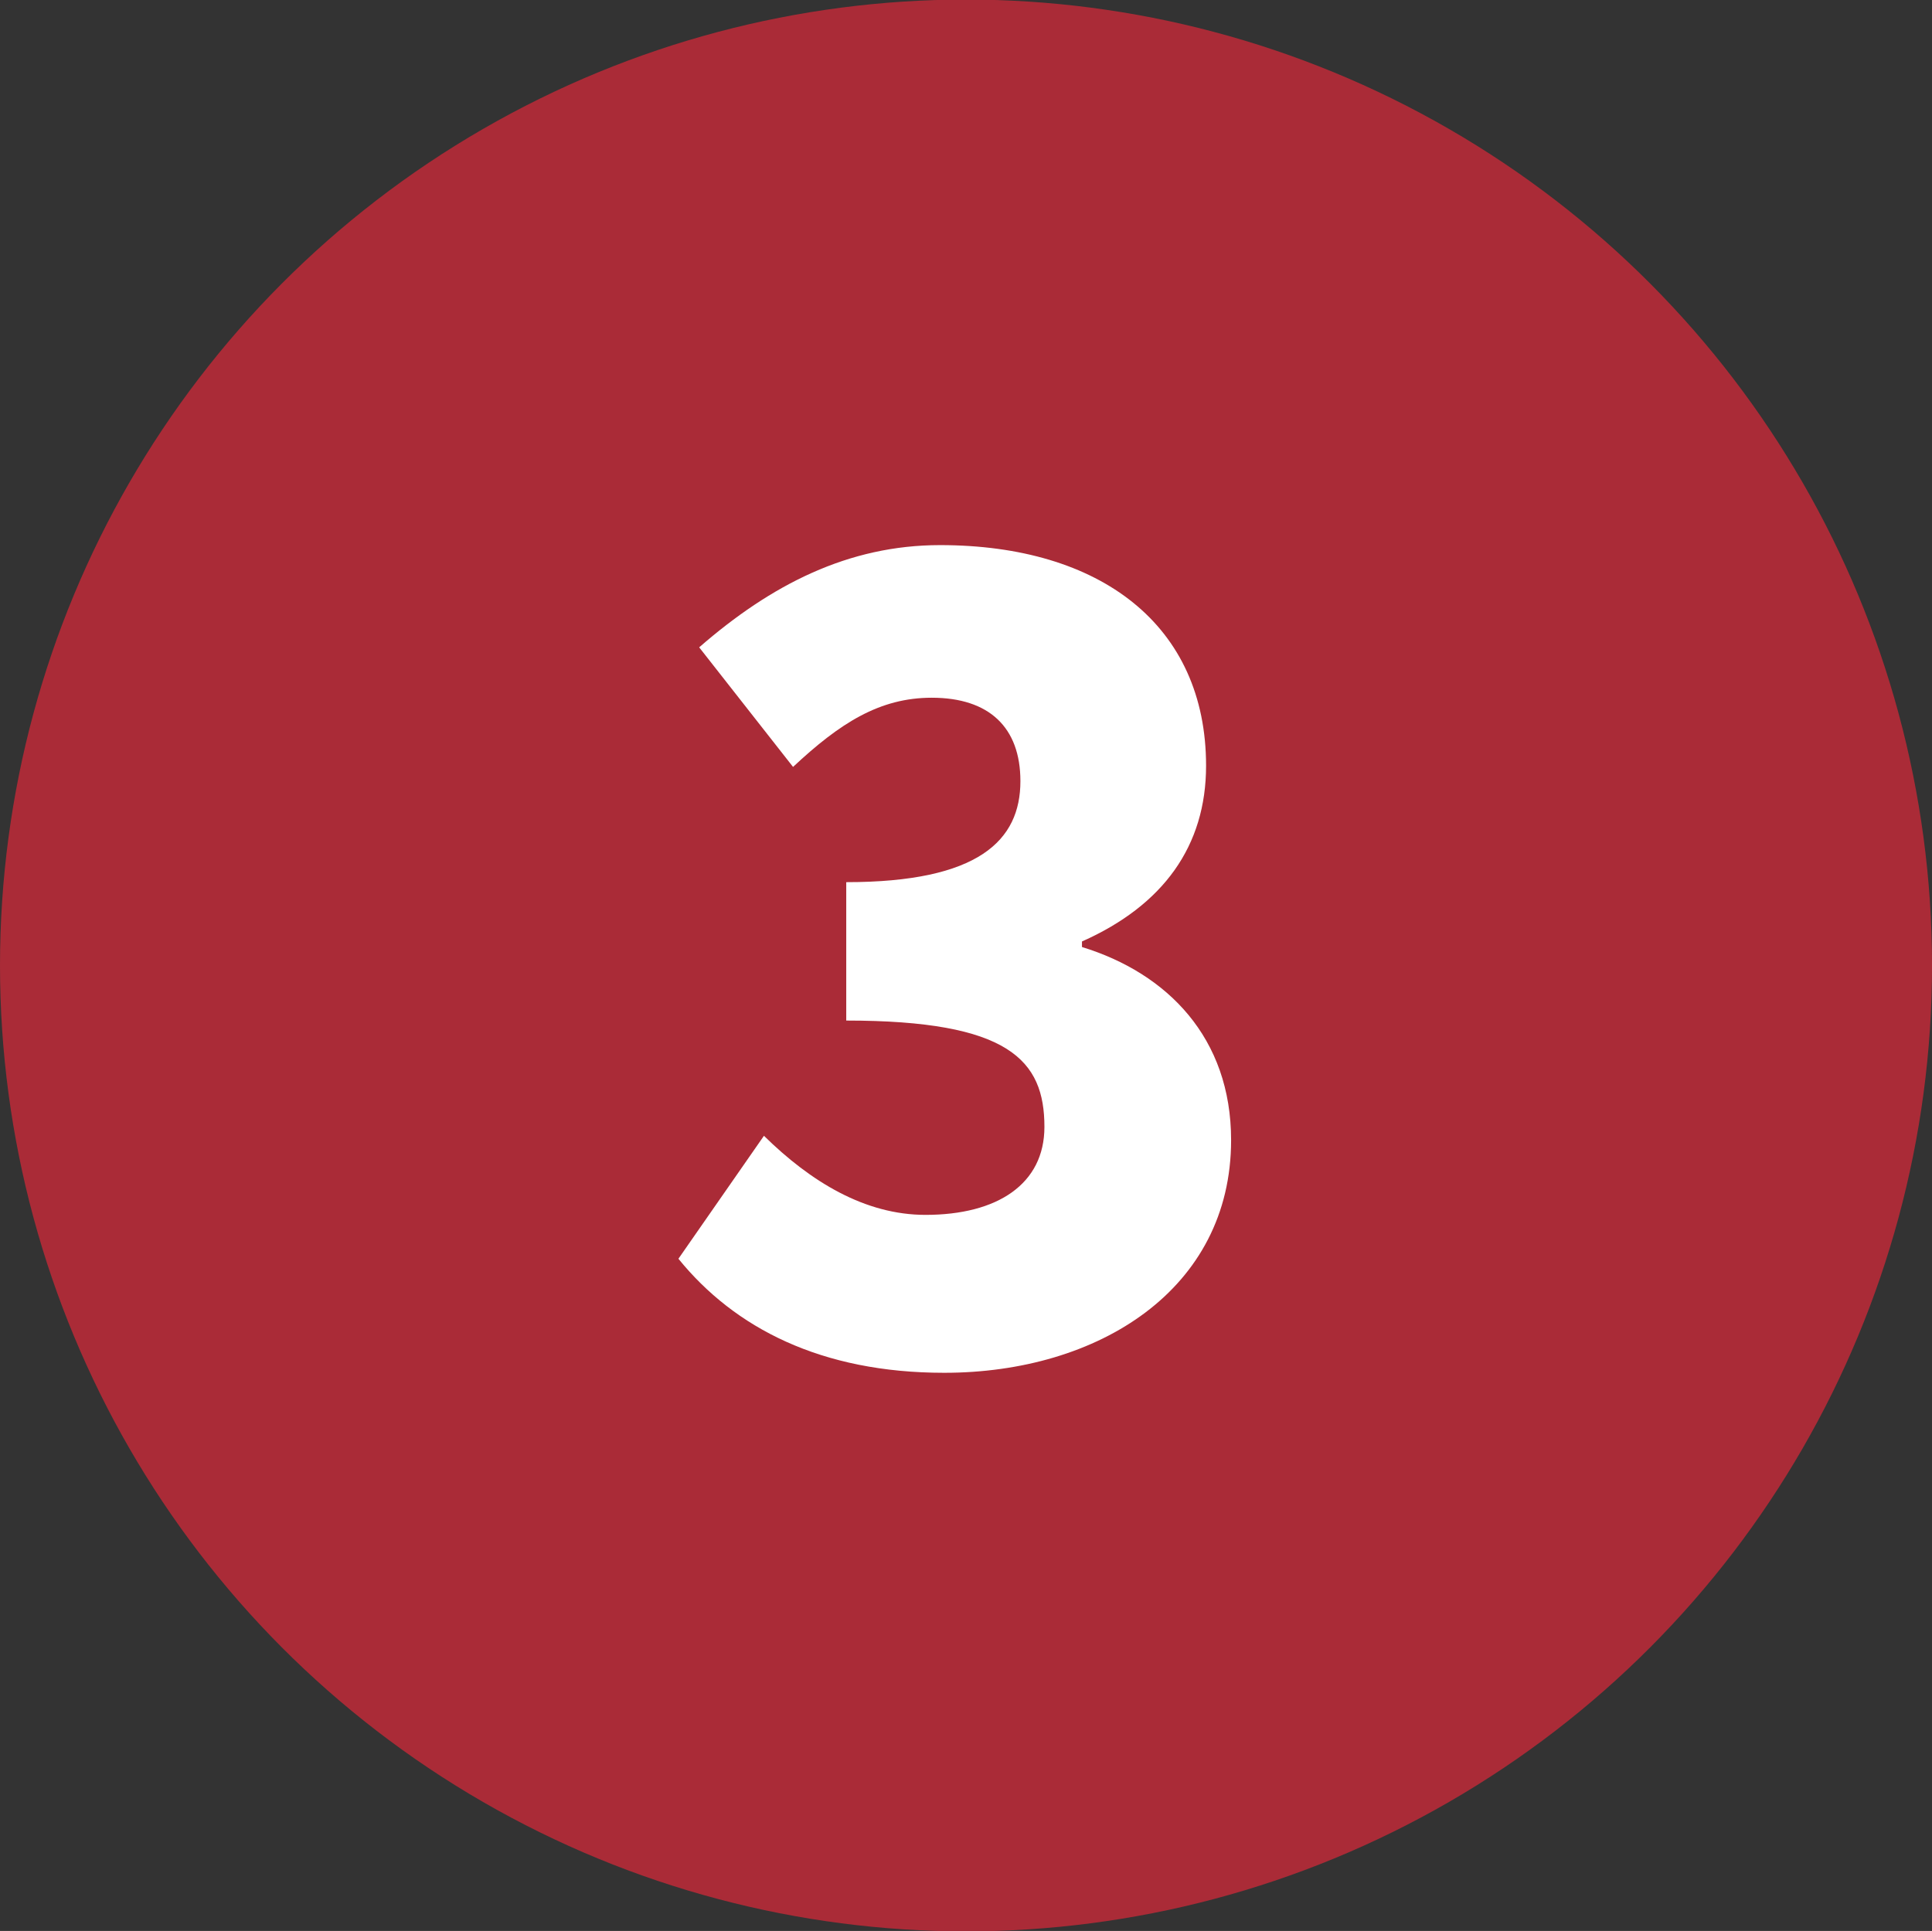
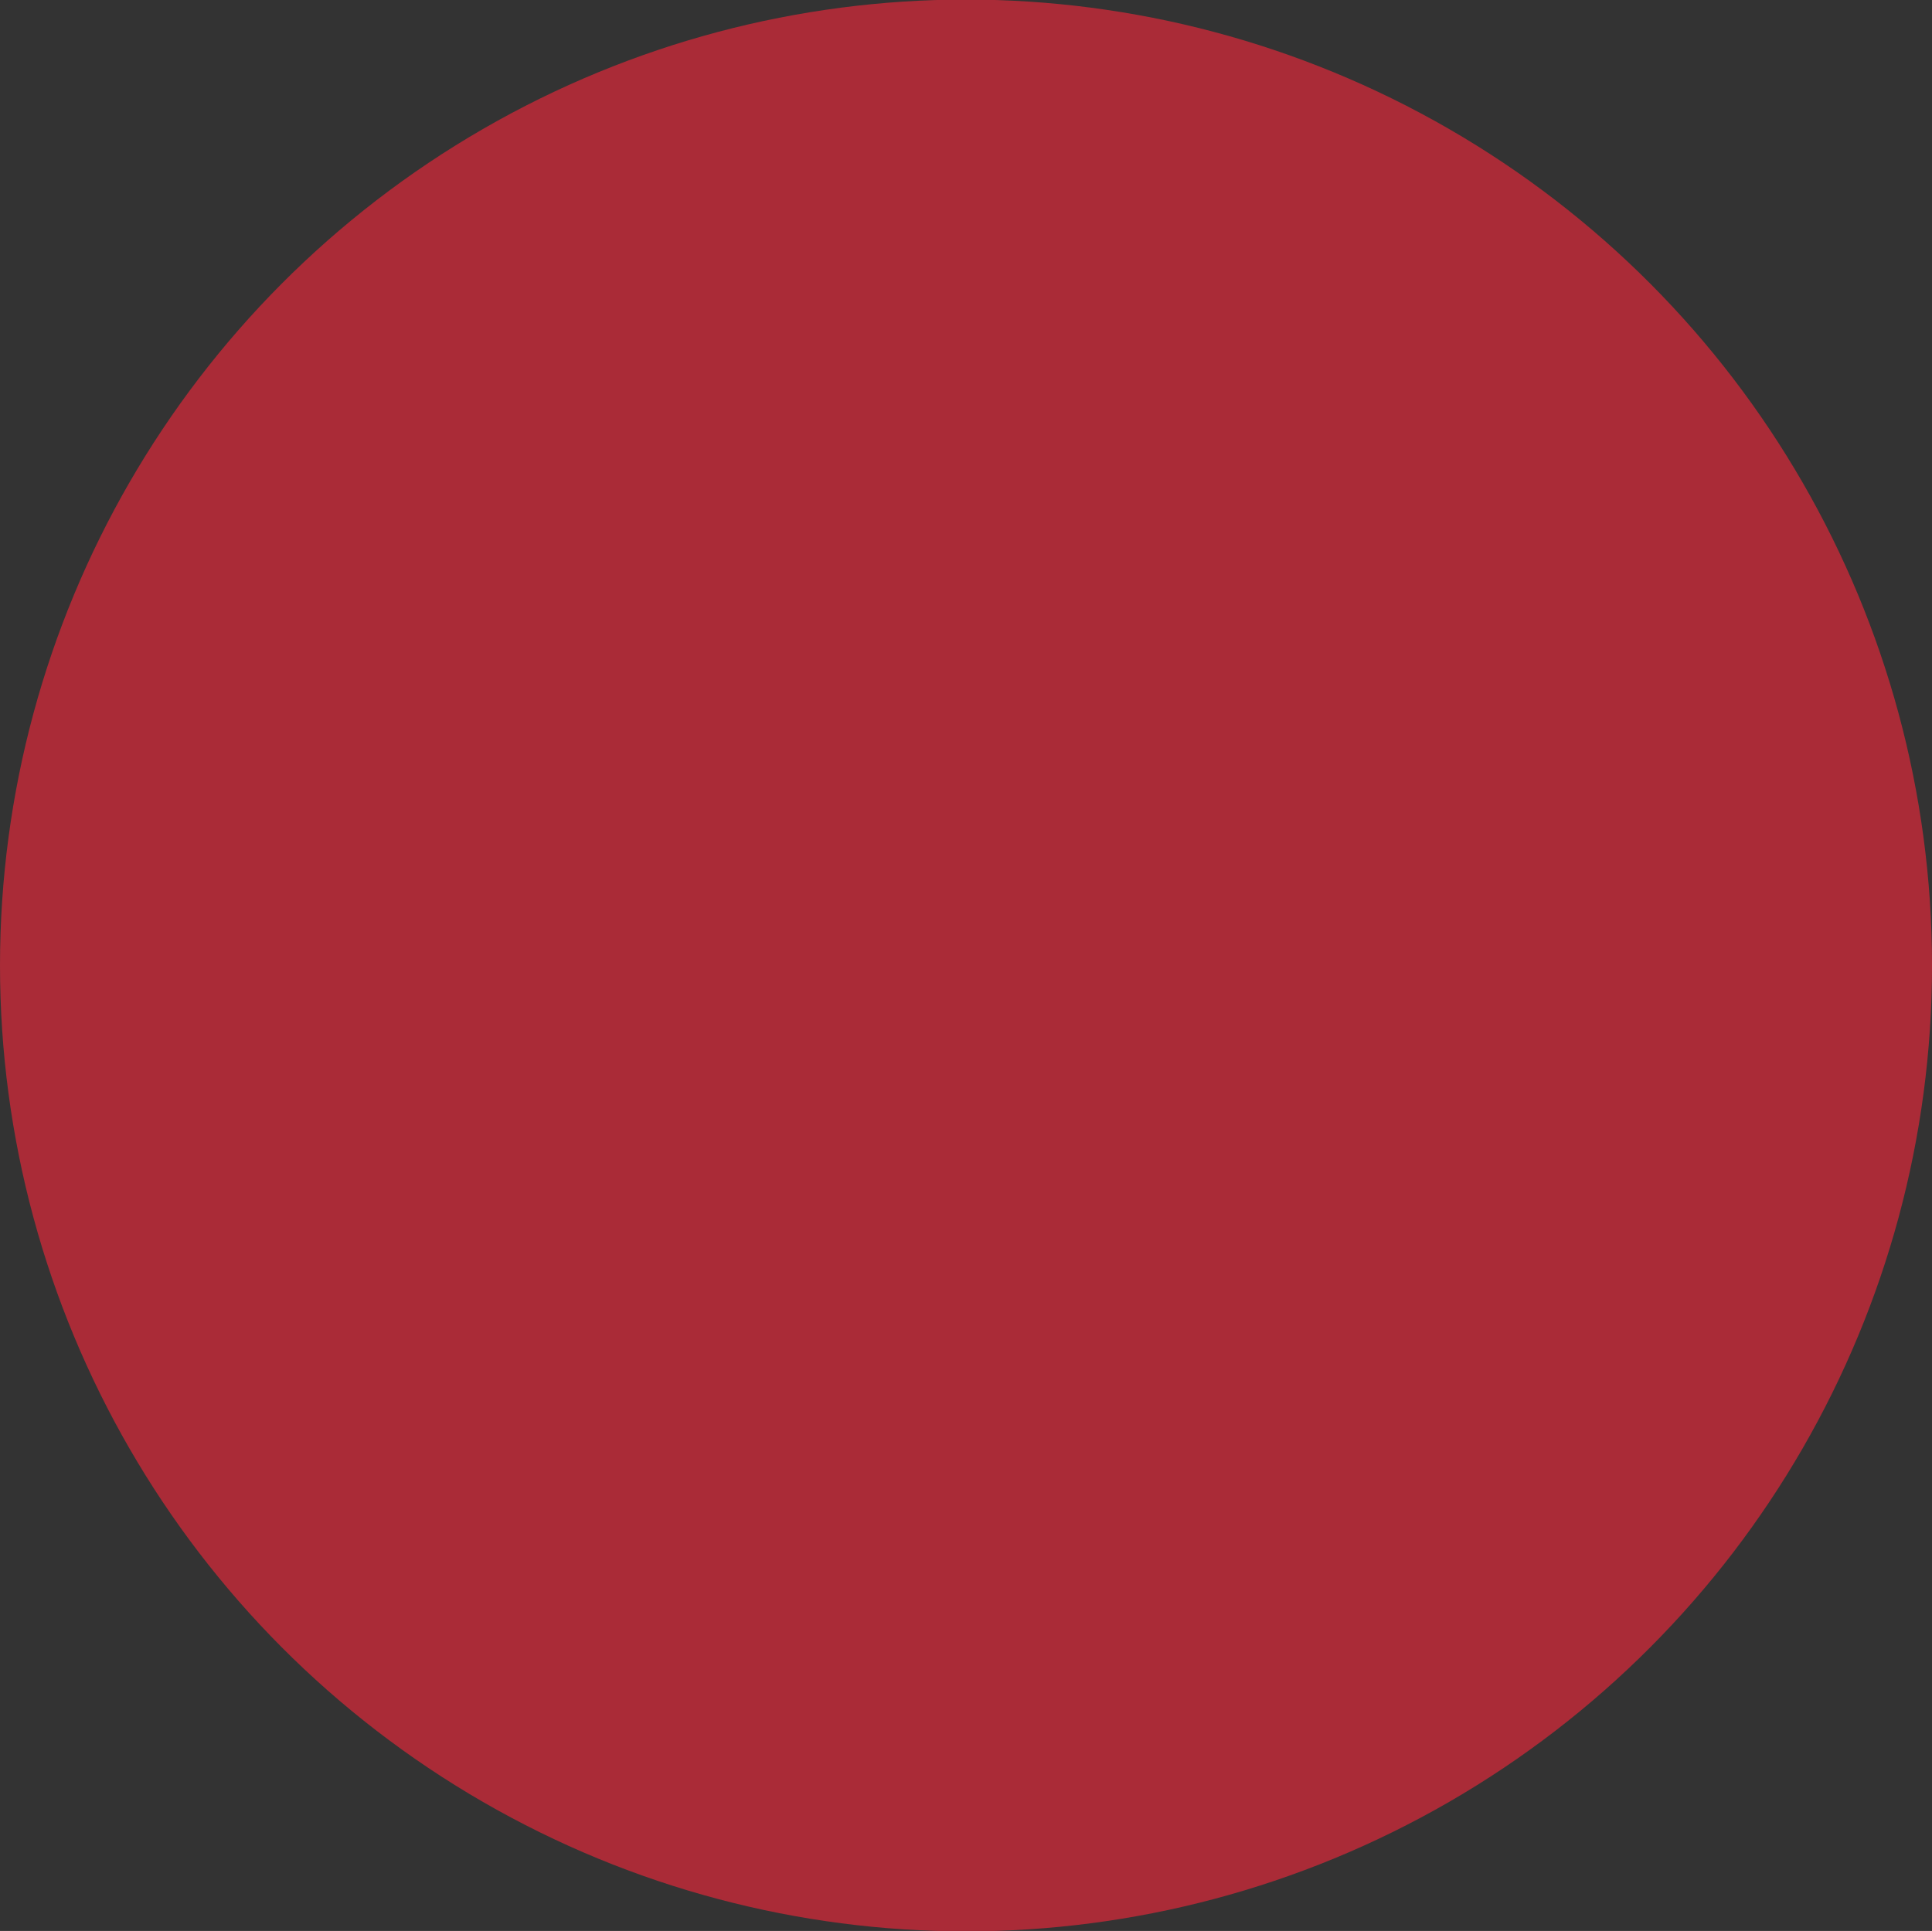
<svg xmlns="http://www.w3.org/2000/svg" id="num_03.svg" width="80.125" height="80.09" viewBox="0 0 80.125 80.09">
  <rect x="0" y="0" width="80.125" height="80.09" fill="#333333" stroke="none" />
  <defs>
    <style>
      .cls-1 {
        fill: #aa2b37;
      }

      .cls-2 {
        fill: #fff;
        fill-rule: evenodd;
      }
    </style>
  </defs>
  <circle id="楕円形_732" data-name="楕円形 732" class="cls-1" cx="40.063" cy="40.045" r="40.063" />
-   <path id="_3" data-name="3" class="cls-2" d="M483.407,8231.13c6.4,0,11.9-3.46,11.9-9.65,0-4.24-2.638-6.92-6.185-8.01v-0.23c3.374-1.5,5.147-3.96,5.147-7.29,0-5.82-4.369-9.15-11.03-9.15-3.807,0-7.007,1.64-9.992,4.24l3.893,4.96c1.946-1.82,3.59-2.87,5.753-2.87,2.379,0,3.676,1.23,3.676,3.46,0,2.46-1.73,4.19-7.223,4.19v5.74c6.748,0,8.219,1.64,8.219,4.41,0,2.37-1.947,3.65-4.932,3.65-2.508,0-4.758-1.37-6.7-3.28l-3.547,5.1C474.713,8229.27,478.3,8231.13,483.407,8231.13Z" transform="translate(-444.25 -8174.19)" />
</svg>